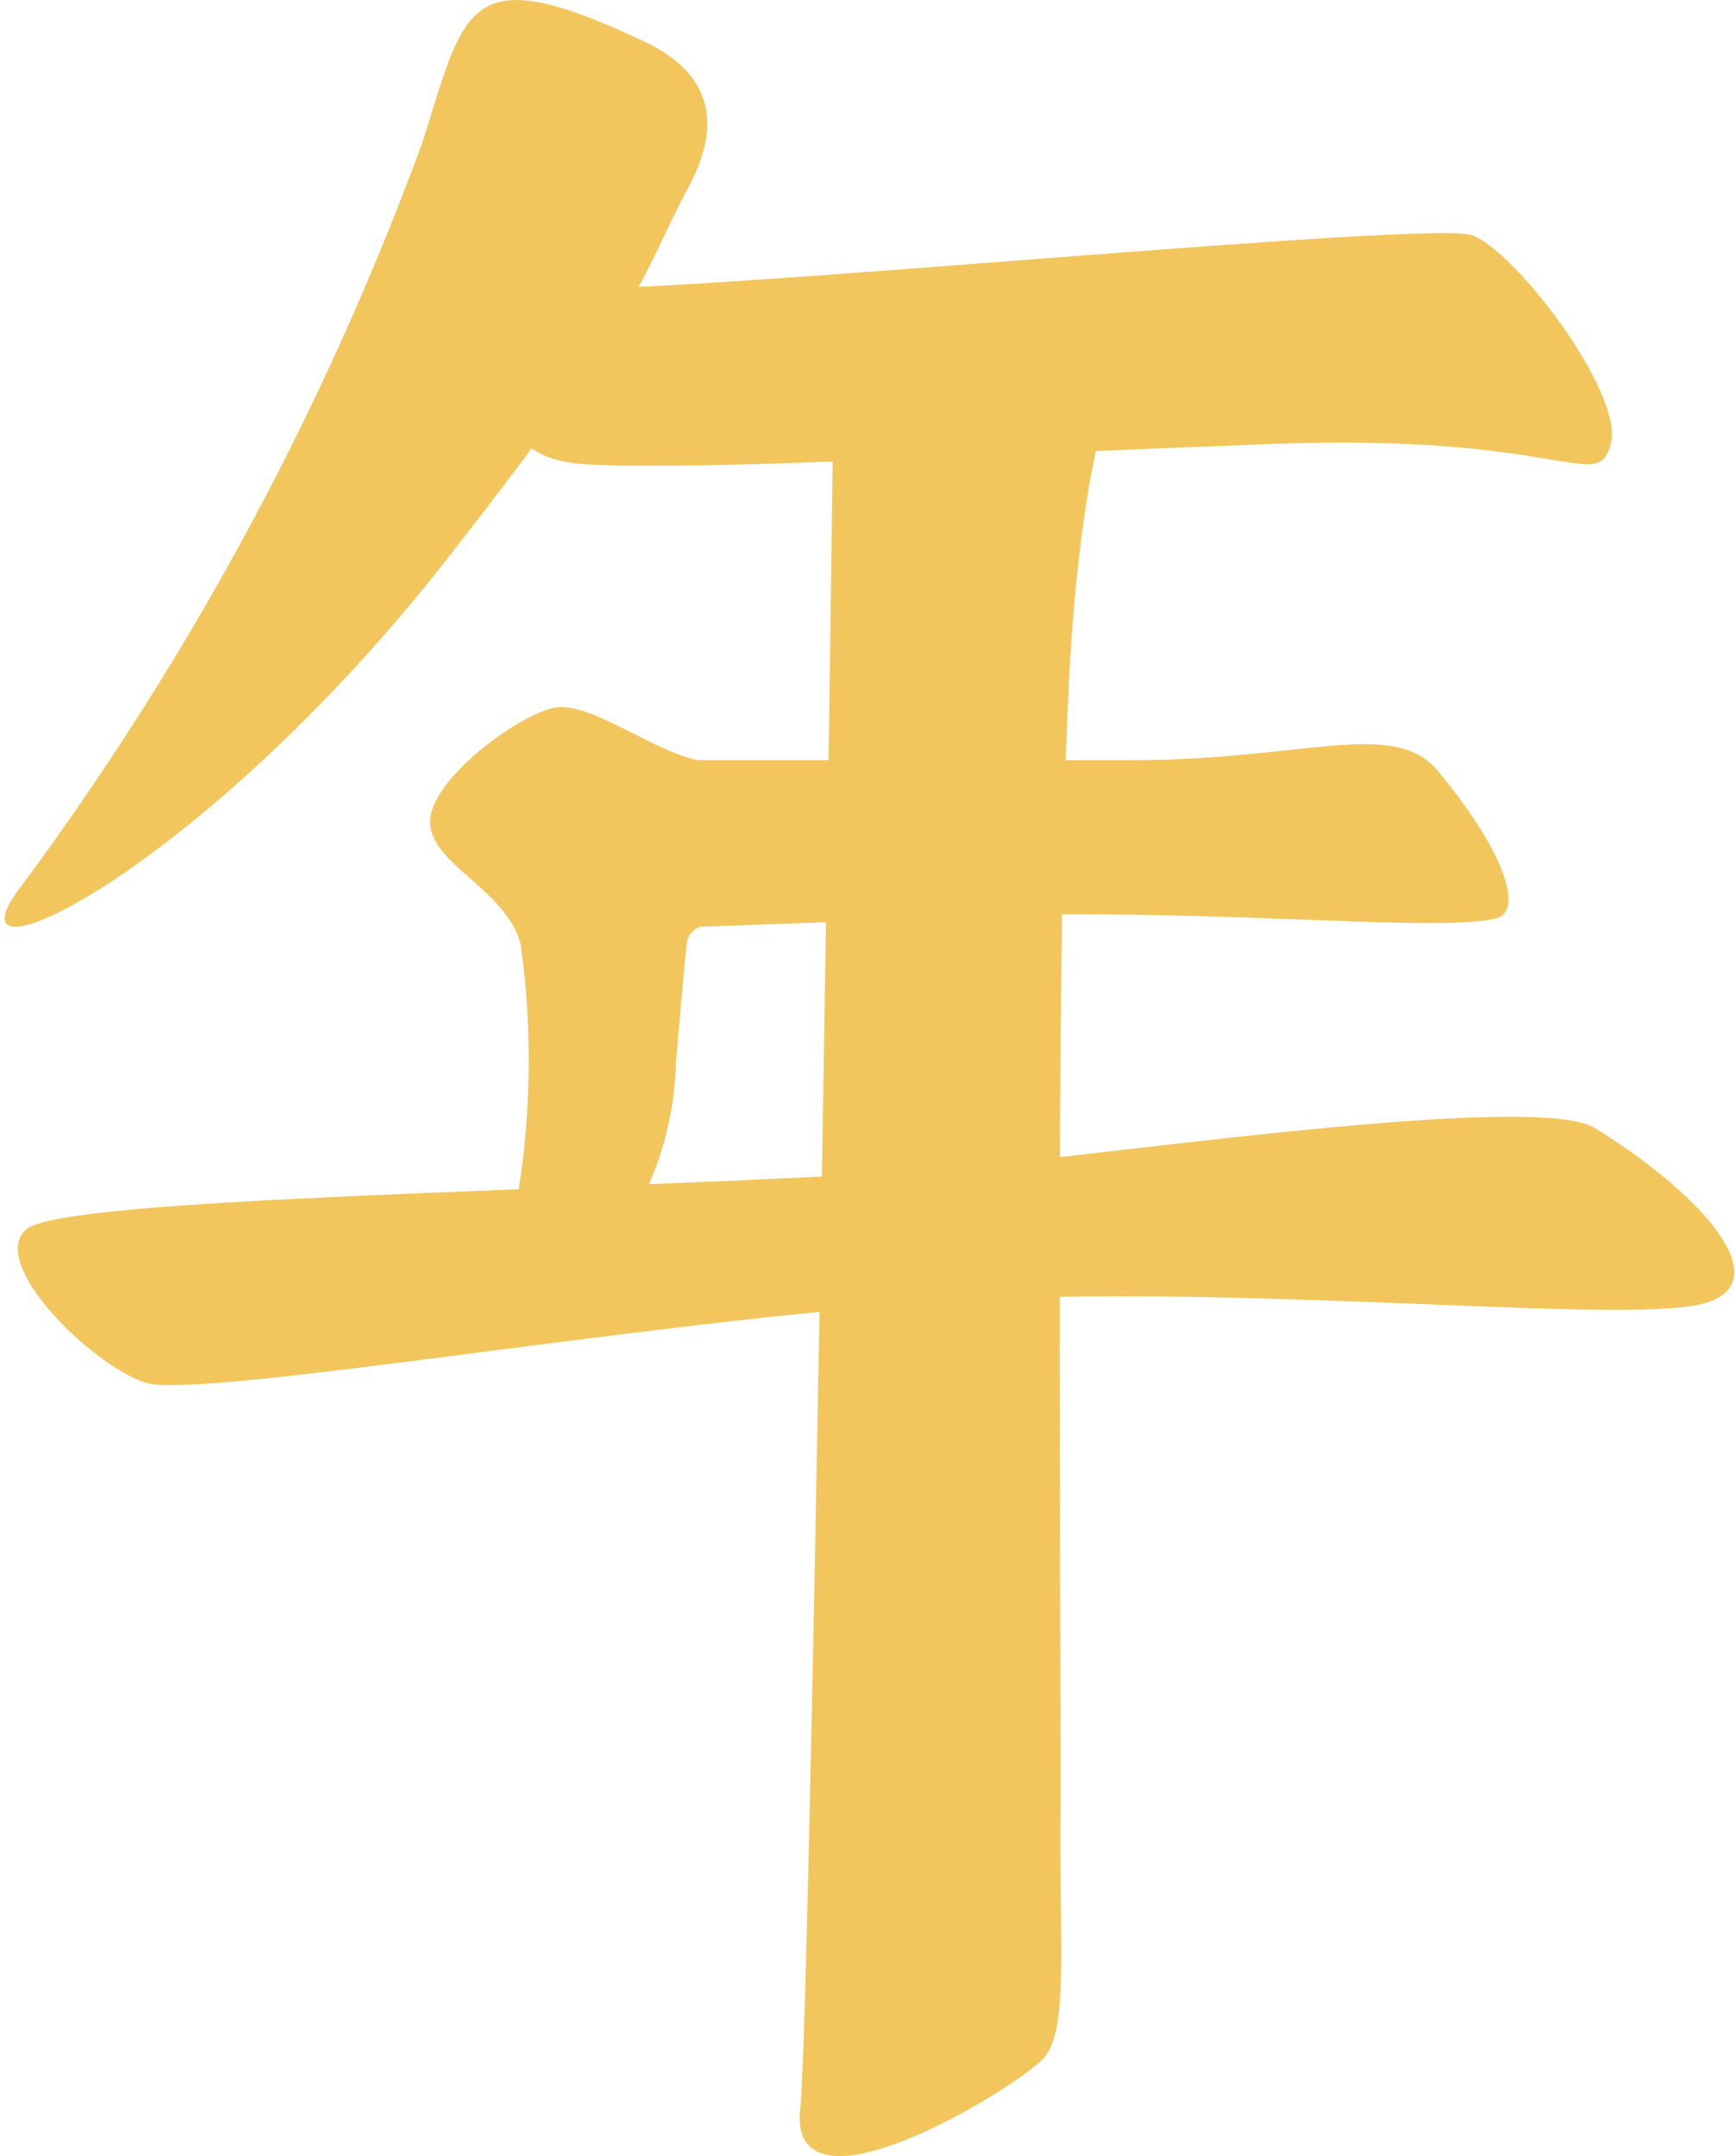
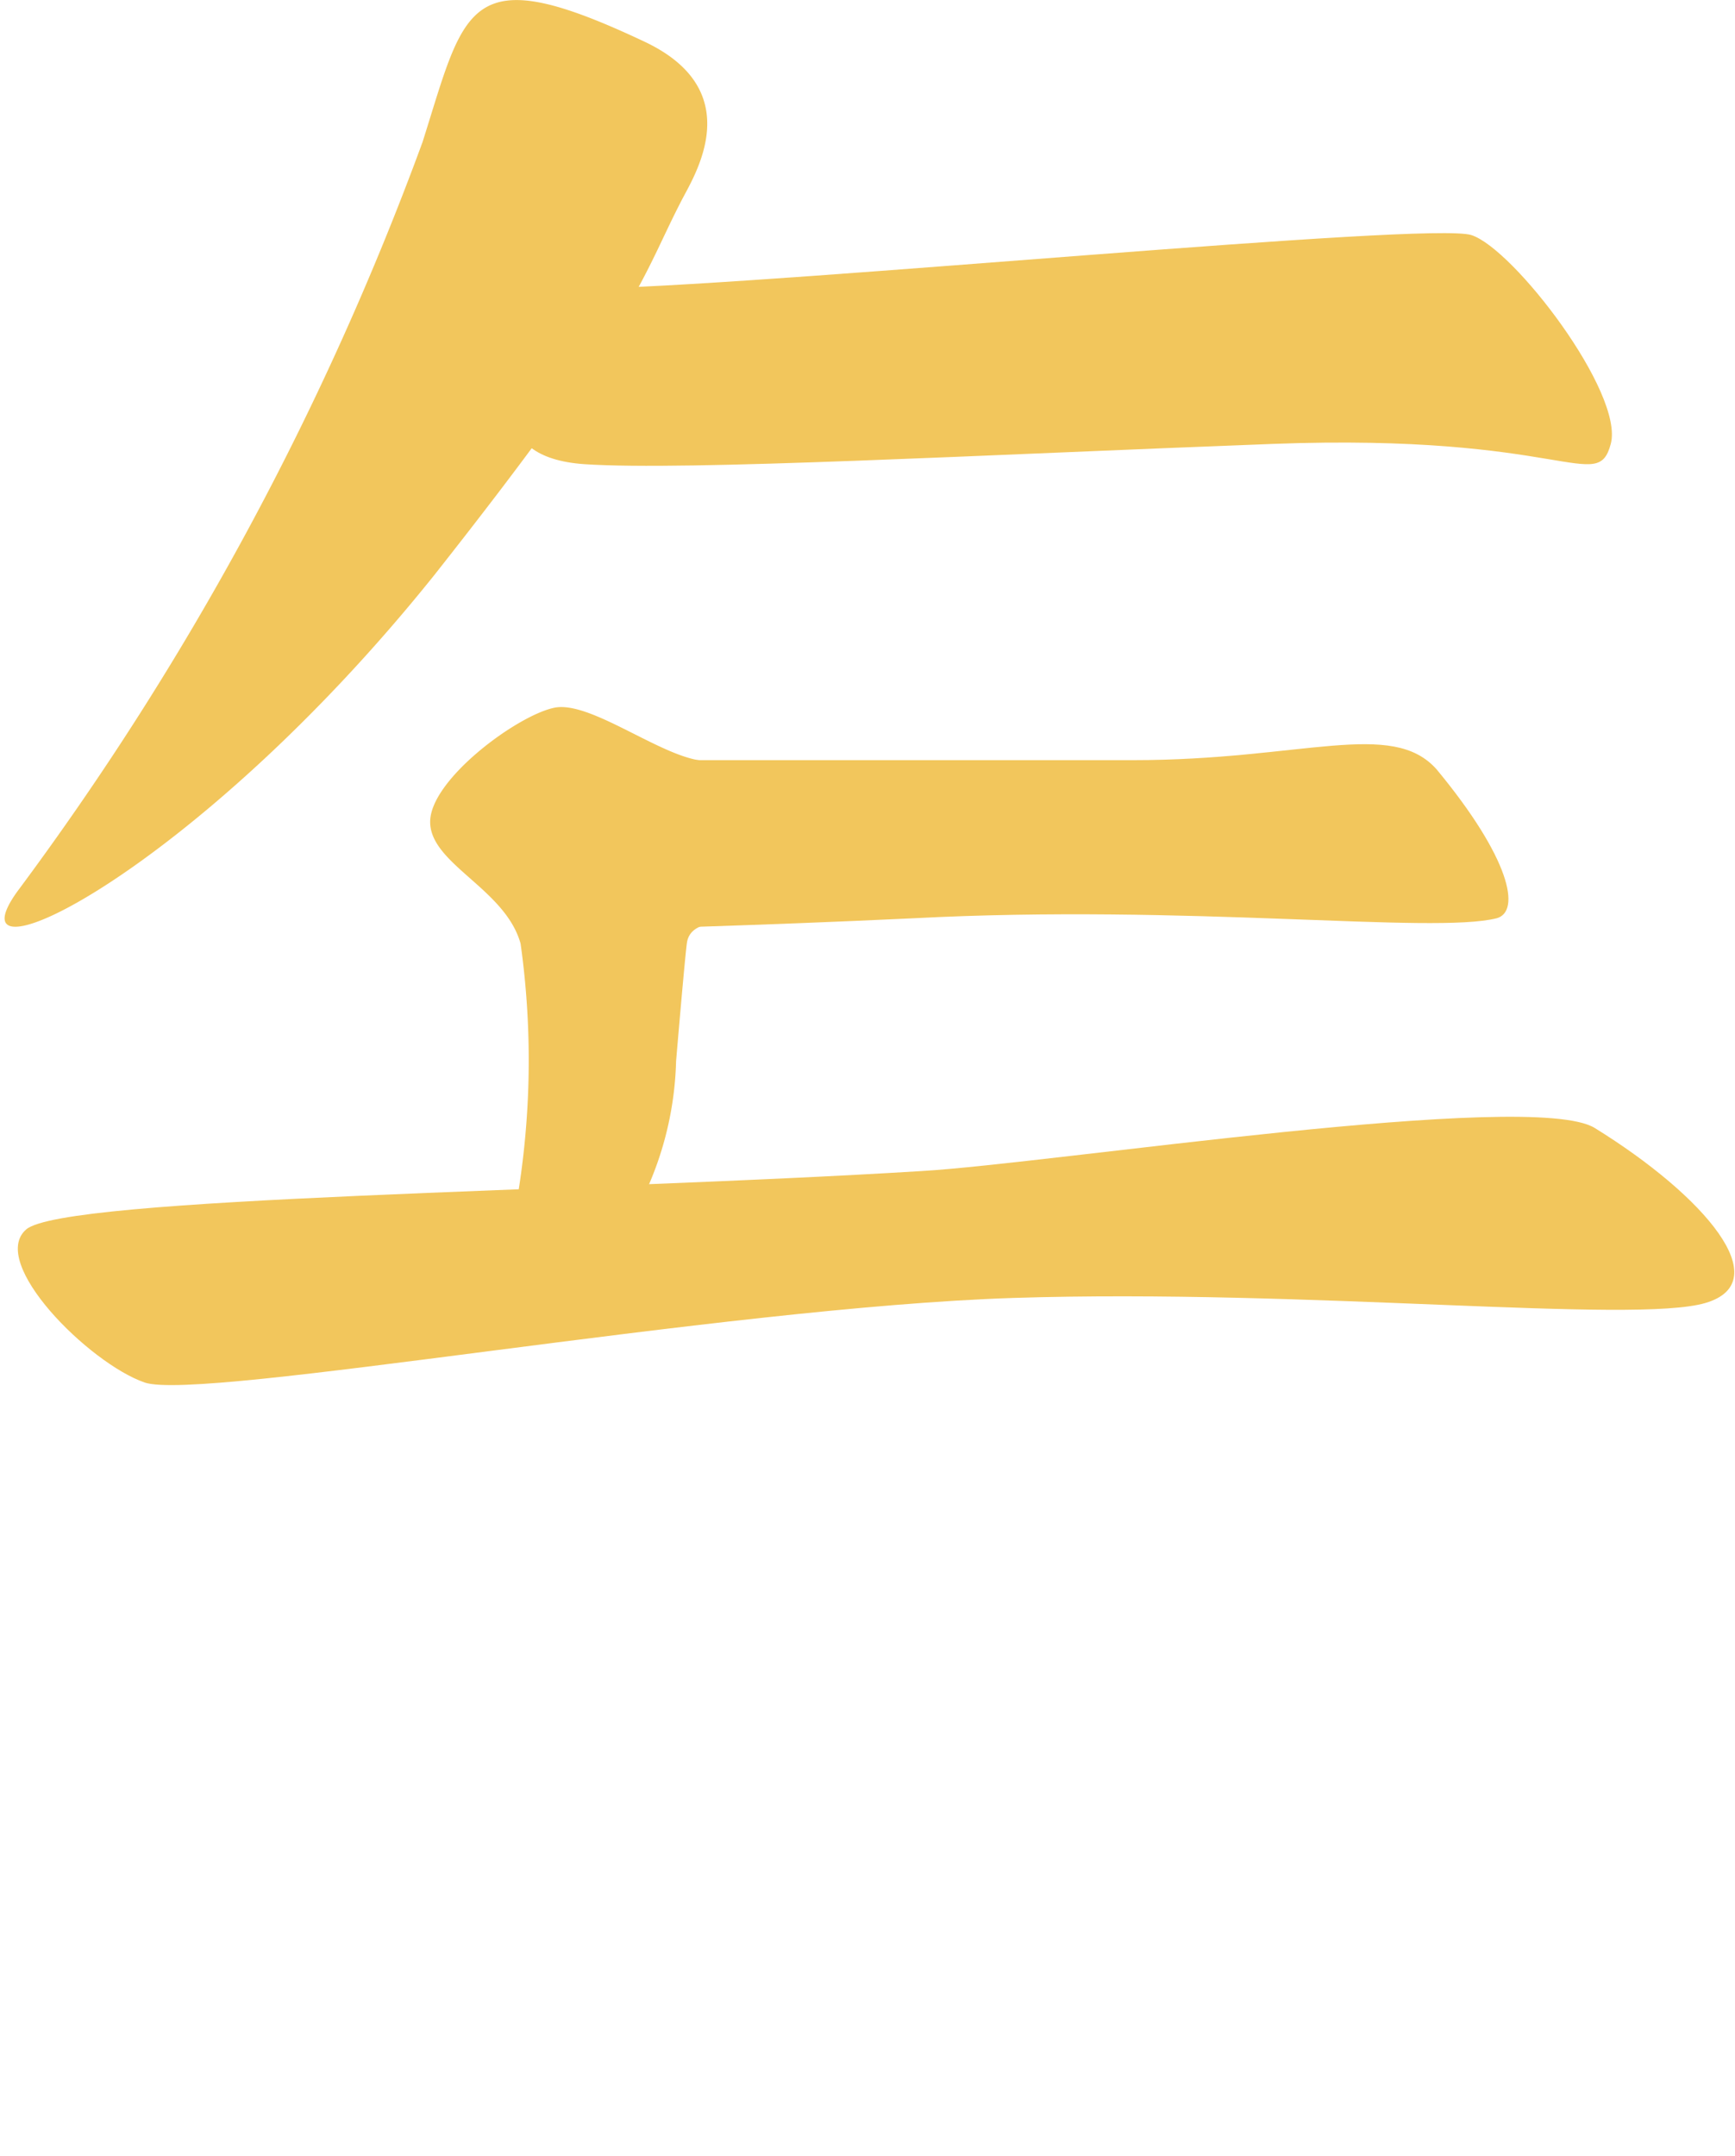
<svg xmlns="http://www.w3.org/2000/svg" viewBox="0 0 20.53 25.5">
  <defs>
    <style>.cls-1{fill:#f2c65c;}</style>
  </defs>
  <title>h2</title>
  <g id="Layer_2" data-name="Layer 2">
    <g id="Layer_1-2" data-name="Layer 1">
-       <path class="cls-1" d="M9.87,3.52c0,2.21-.29,20.48-.4,21.4-.17,1.45,2.58-.24,2.88-.58s.18-1.31.2-3c0-3.83-.07-11.19.14-13.93.3-3.93,1.23-3.66.81-3.93A4,4,0,0,0,12,3.27C10.94,3.19,9.9,3.32,9.87,3.52Z" />
      <path class="cls-1" d="M8.06,2.38c.14-.28.82-1.3-.44-1.89C5.52-.5,5.51.07,5,1.68a35.07,35.07,0,0,1-4.8,8.87c-.84,1.18,2.11-.22,4.94-3.75C7.58,3.71,7.58,3.31,8.06,2.38Z" />
      <path class="cls-1" d="M7.09,3.41c2.31-.06,9.82-.79,10.32-.63s1.81,1.87,1.65,2.47-.54-.13-4,0-6.94.32-8.14.24-.79-1-.79-1Z" />
      <path class="cls-1" d="M17,9.1c.87,1.05,1,1.68.71,1.76-.76.19-3.65-.17-6.9,0-1.9.09-3.55.13-3.55.13l.15-2s4,0,6,0S16.47,8.5,17,9.1Z" />
      <path class="cls-1" d="M8.37,9C7.88,9,7,8.28,6.56,8.37s-1.47.85-1.47,1.35.89.79,1.07,1.44A9.92,9.92,0,0,1,6,14.78c-.28,1.11.08,1,.79.51A3.94,3.94,0,0,0,8,12.55s.11-1.3.13-1.41.11-.21.35-.22-.35-.85-.35-.85Z" />
      <path class="cls-1" d="M10.9,13.85c-4.07.25-10.14.3-10.59.69s.74,1.58,1.4,1.81,6.82-.89,10.29-1,7.33.31,8.18.06,0-1.26-1.31-2.07C18.12,12.88,12.45,13.76,10.9,13.85Z" />
    </g>
  </g>
</svg>